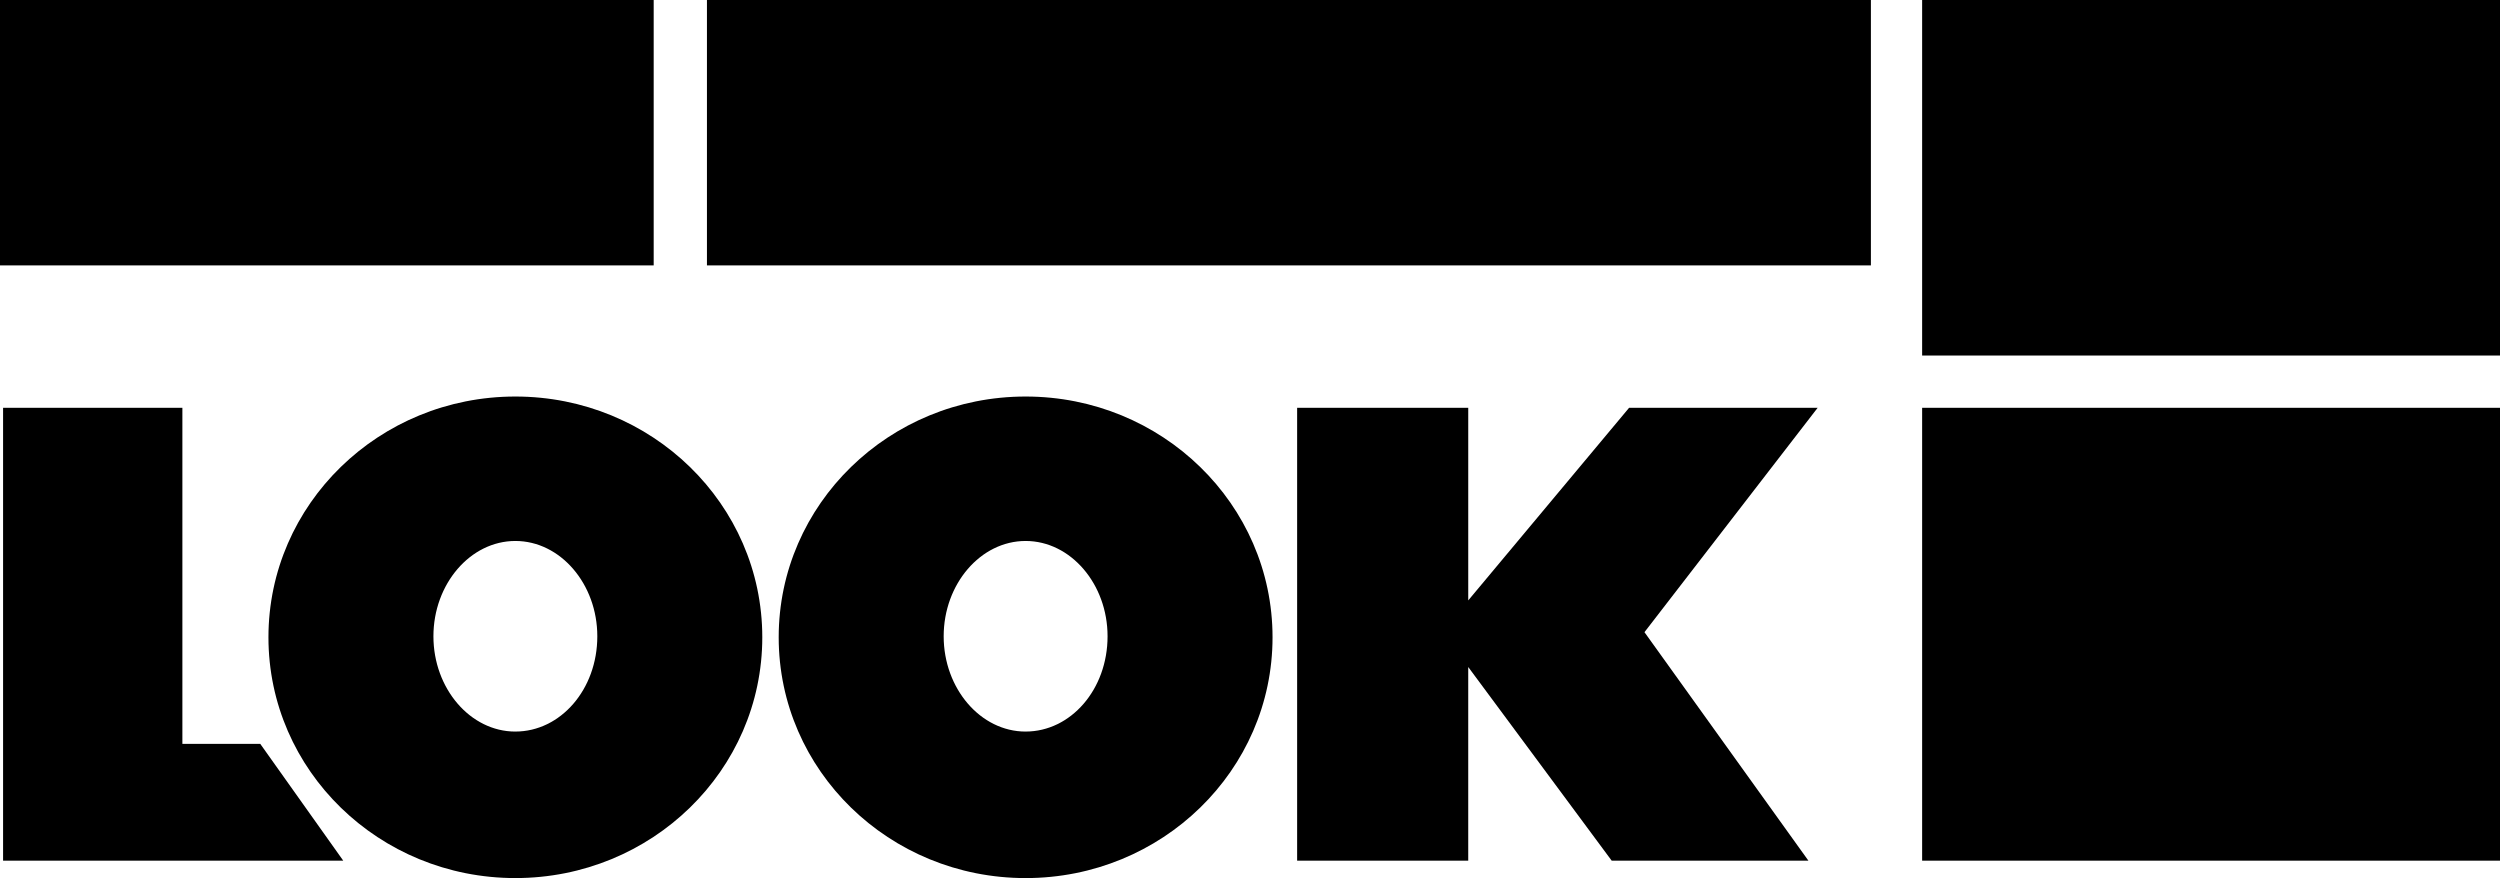
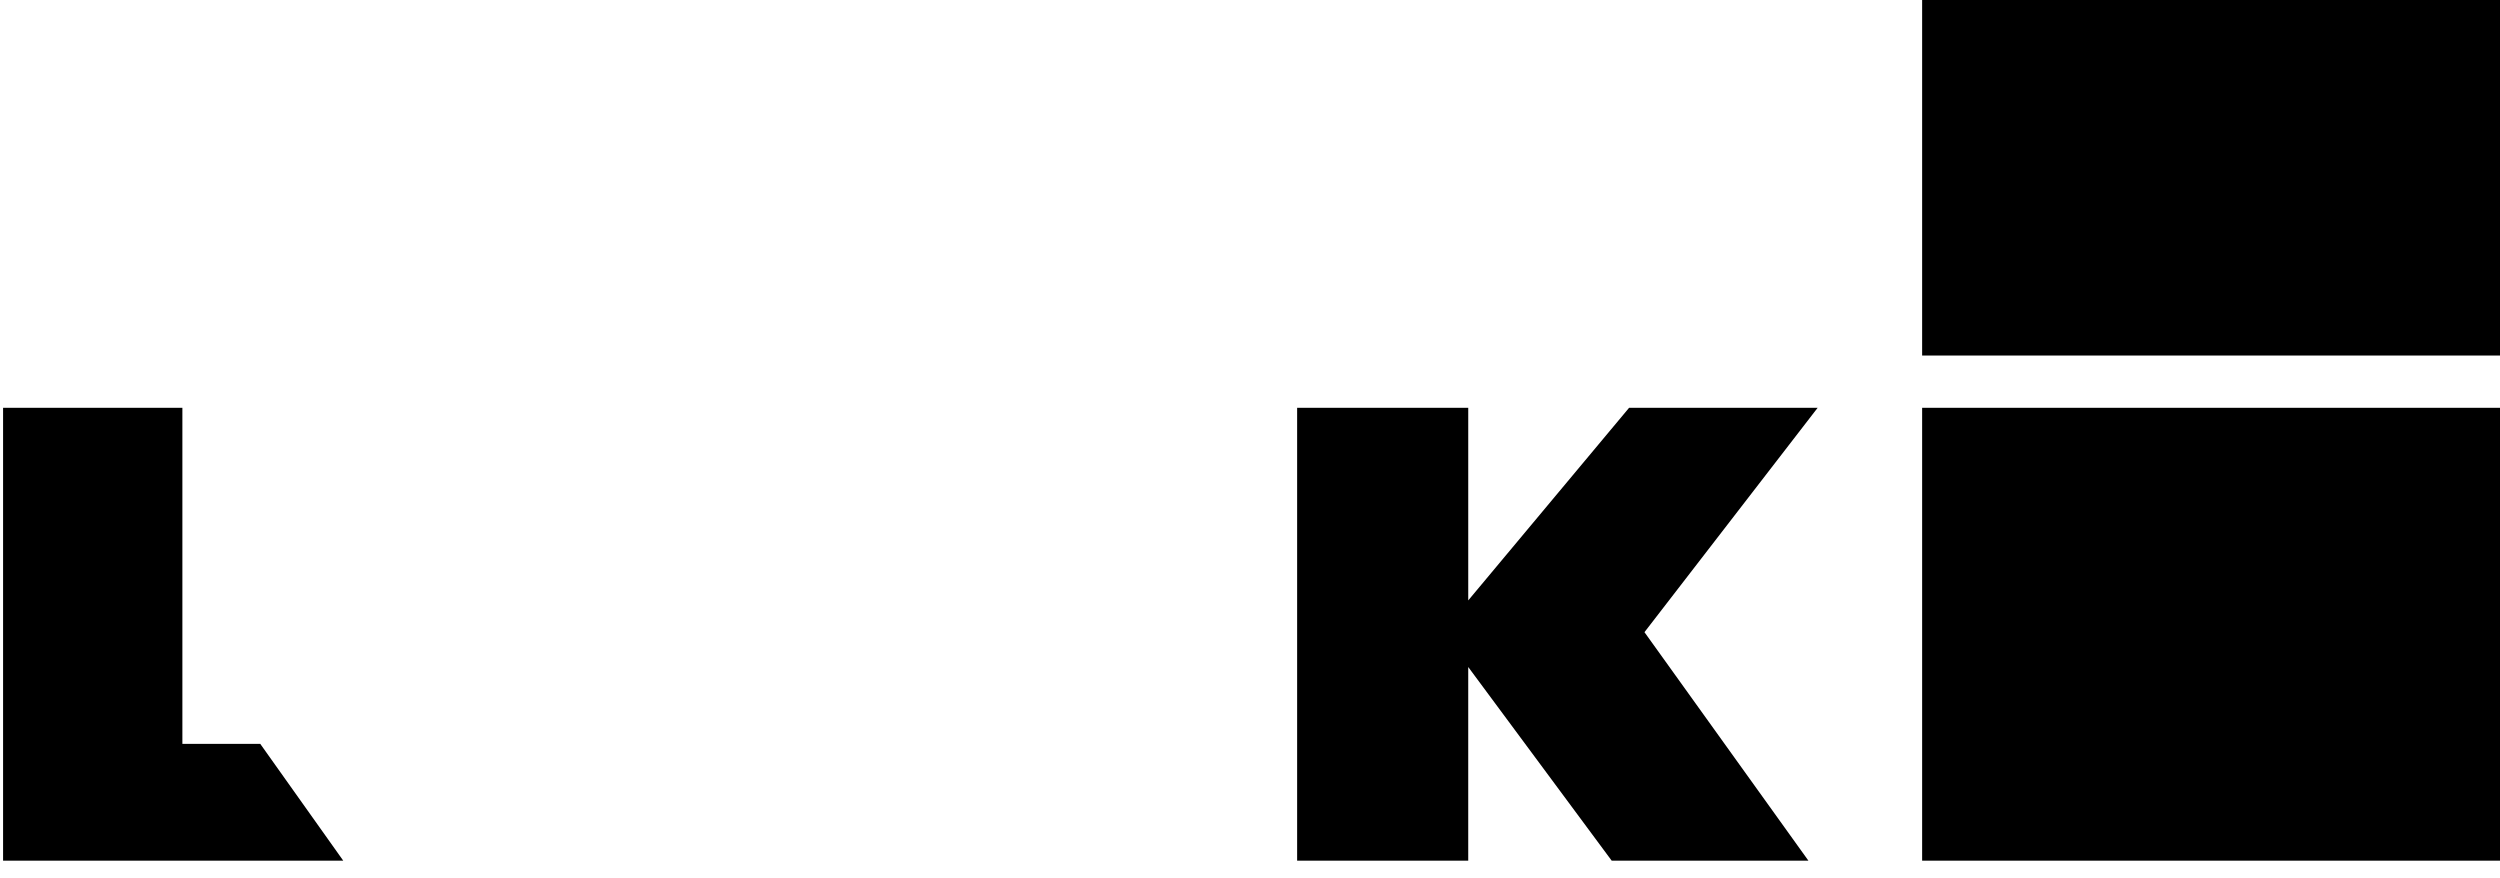
<svg xmlns="http://www.w3.org/2000/svg" width="360" height="126.443" viewBox="0 0 360 126.443">
  <g id="logo_Look_Corporate_black" transform="translate(-0.5 -0.7)">
    <path id="Path_2287" data-name="Path 2287" d="M277.144.7h83.213V51.9H277.144Zm0,58.721h83.213v65.213H277.144ZM.8,124.634V59.421H26.62v48.393H37.833l11.951,16.82ZM262.1,59.421H234.948L211.784,87.159V59.421H187.144v65.213h24.639V96.749l20.656,27.885h28.328l-23.607-32.9Z" transform="translate(0.143 0)" />
-     <path id="Path_2288" data-name="Path 2288" d="M74.713,57.8C55.09,57.8,39.156,73.29,39.156,92.47s15.934,34.672,35.557,34.672,35.557-15.492,35.557-34.672S94.336,57.8,74.713,57.8Zm0,48.246c-6.492,0-11.8-6.2-11.8-13.721S68.221,78.6,74.713,78.6s11.8,6.2,11.8,13.721C86.516,100,81.2,106.044,74.713,106.044ZM148.189,57.8c-19.623,0-35.557,15.492-35.557,34.672s15.934,34.672,35.557,34.672,35.557-15.492,35.557-34.672S167.811,57.8,148.189,57.8Zm0,48.246c-6.492,0-11.8-6.2-11.8-13.721S141.7,78.6,148.189,78.6s11.8,6.2,11.8,13.721C159.992,100,154.68,106.044,148.189,106.044ZM.5.7H94.631V38.913H.5ZM102.3.7H269.91V38.913H102.3Z" transform="translate(0 0)" />
  </g>
</svg>